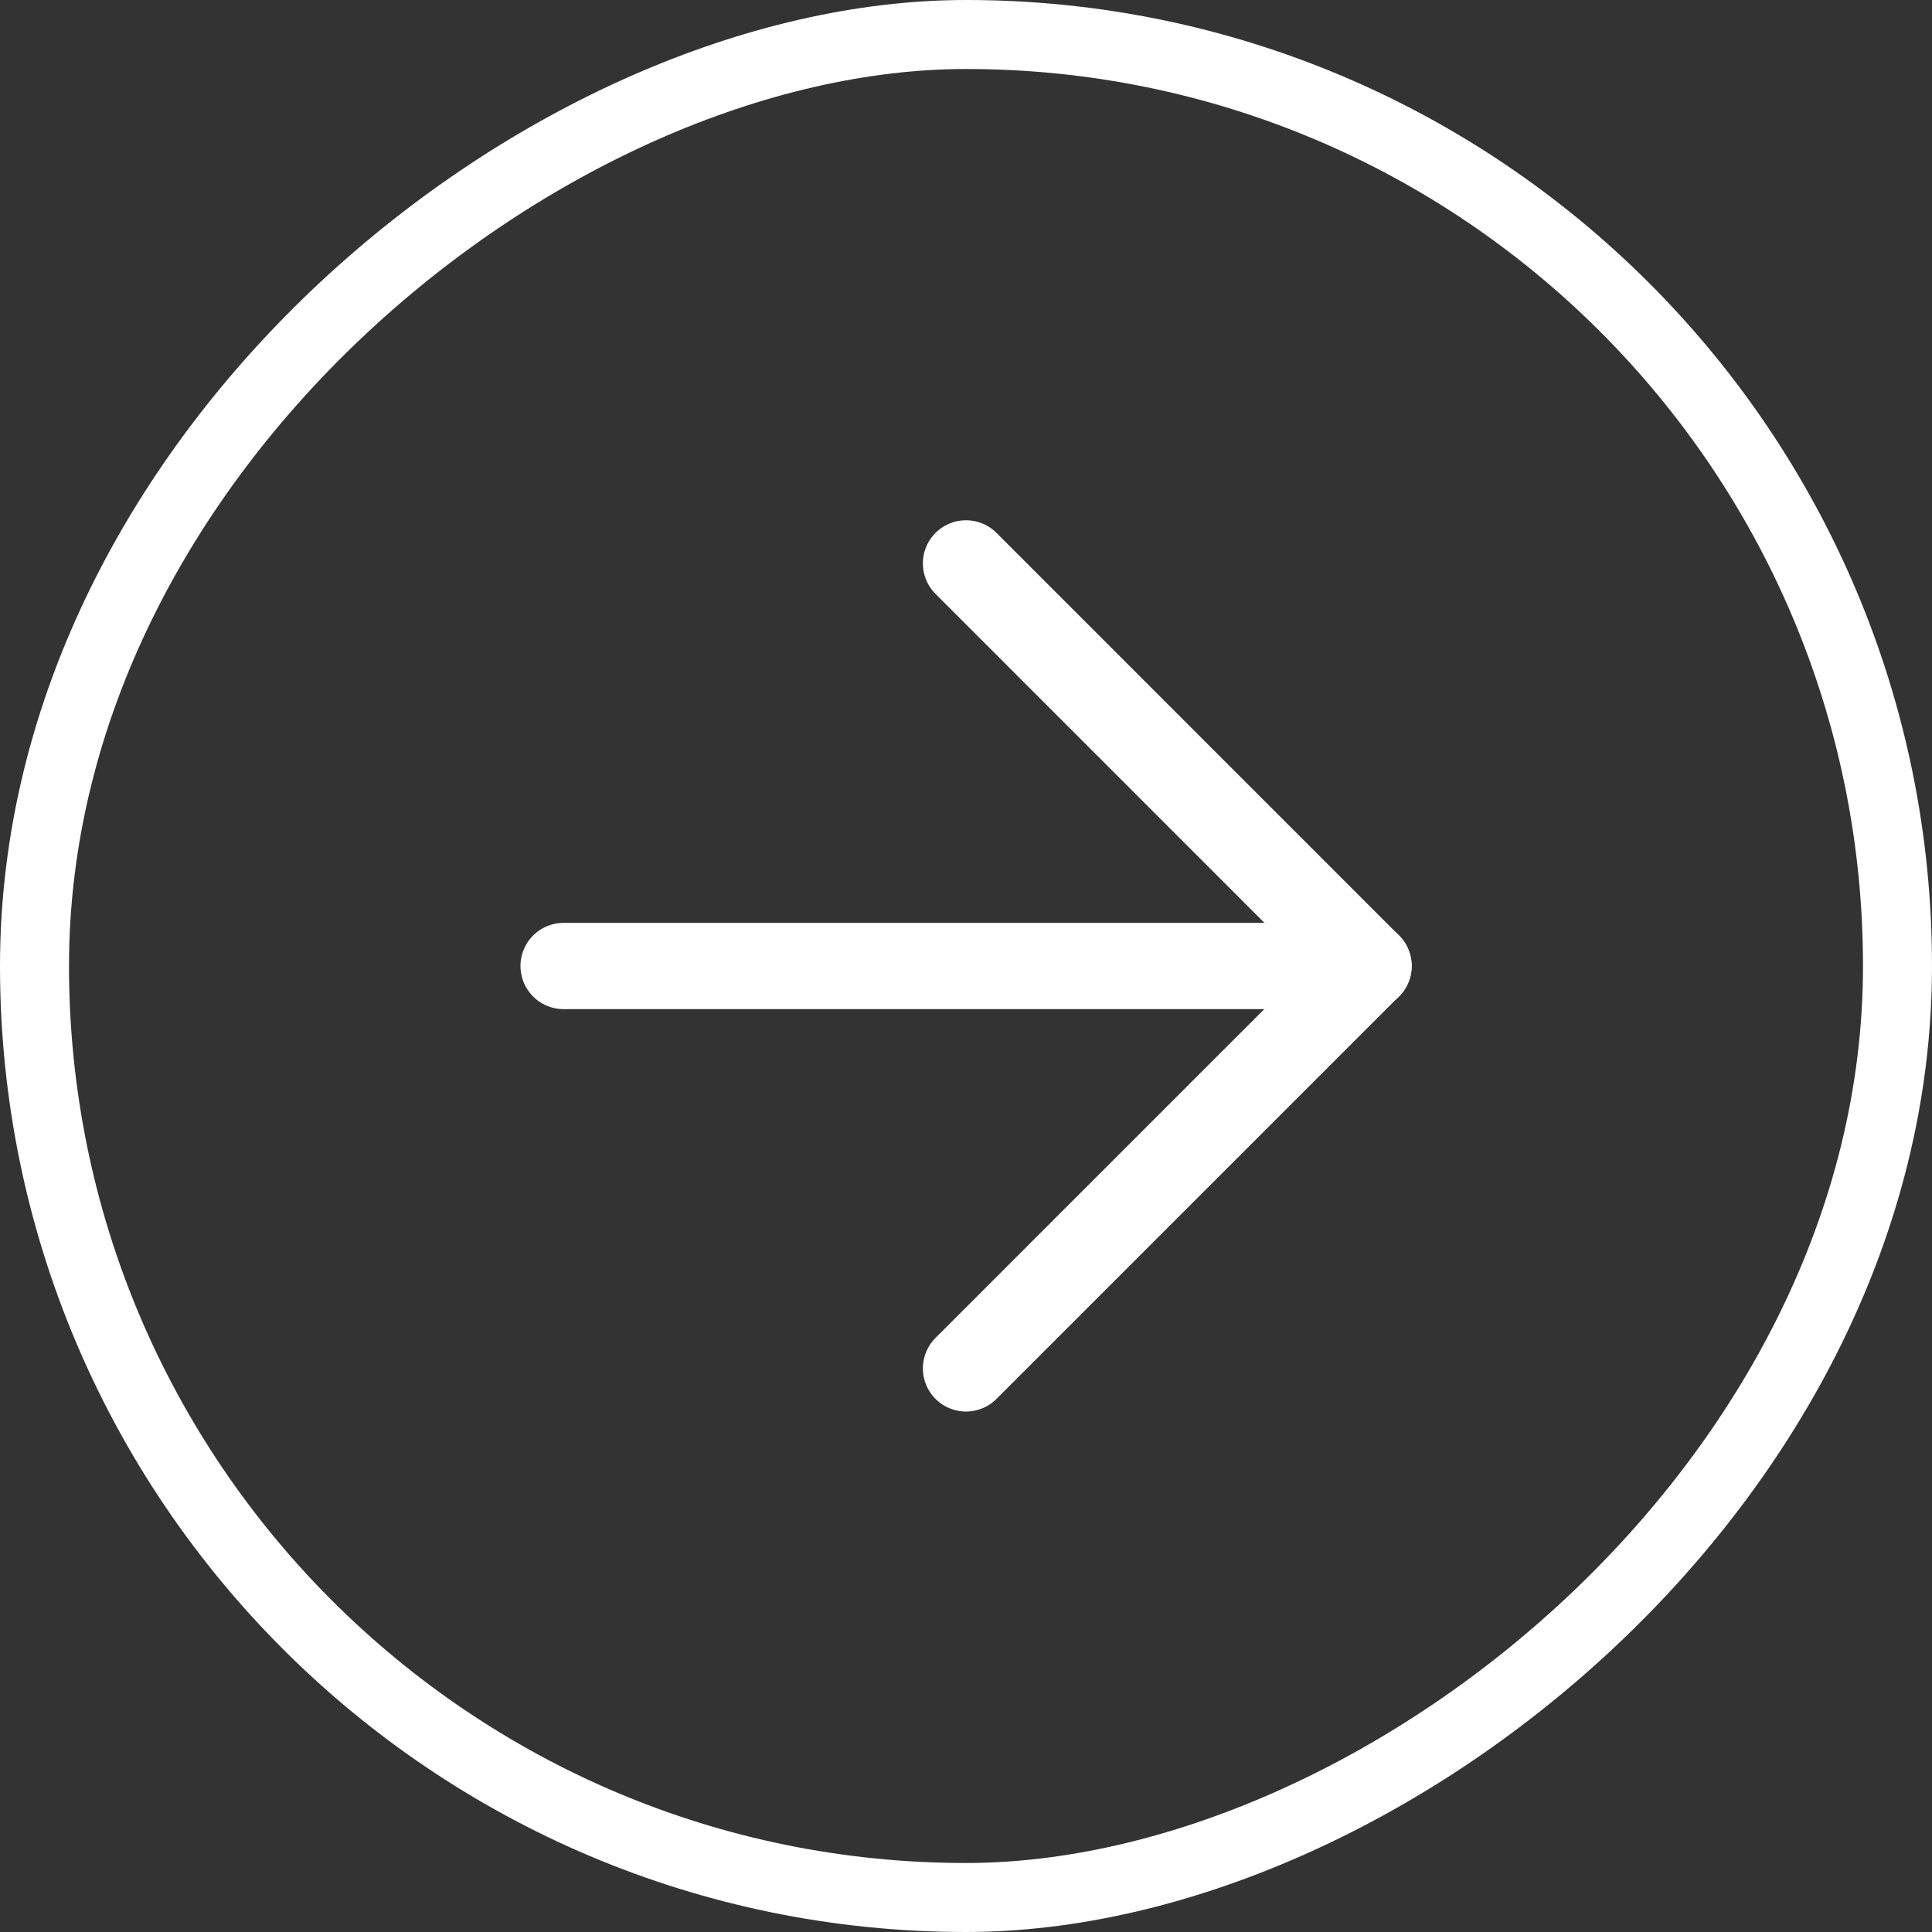
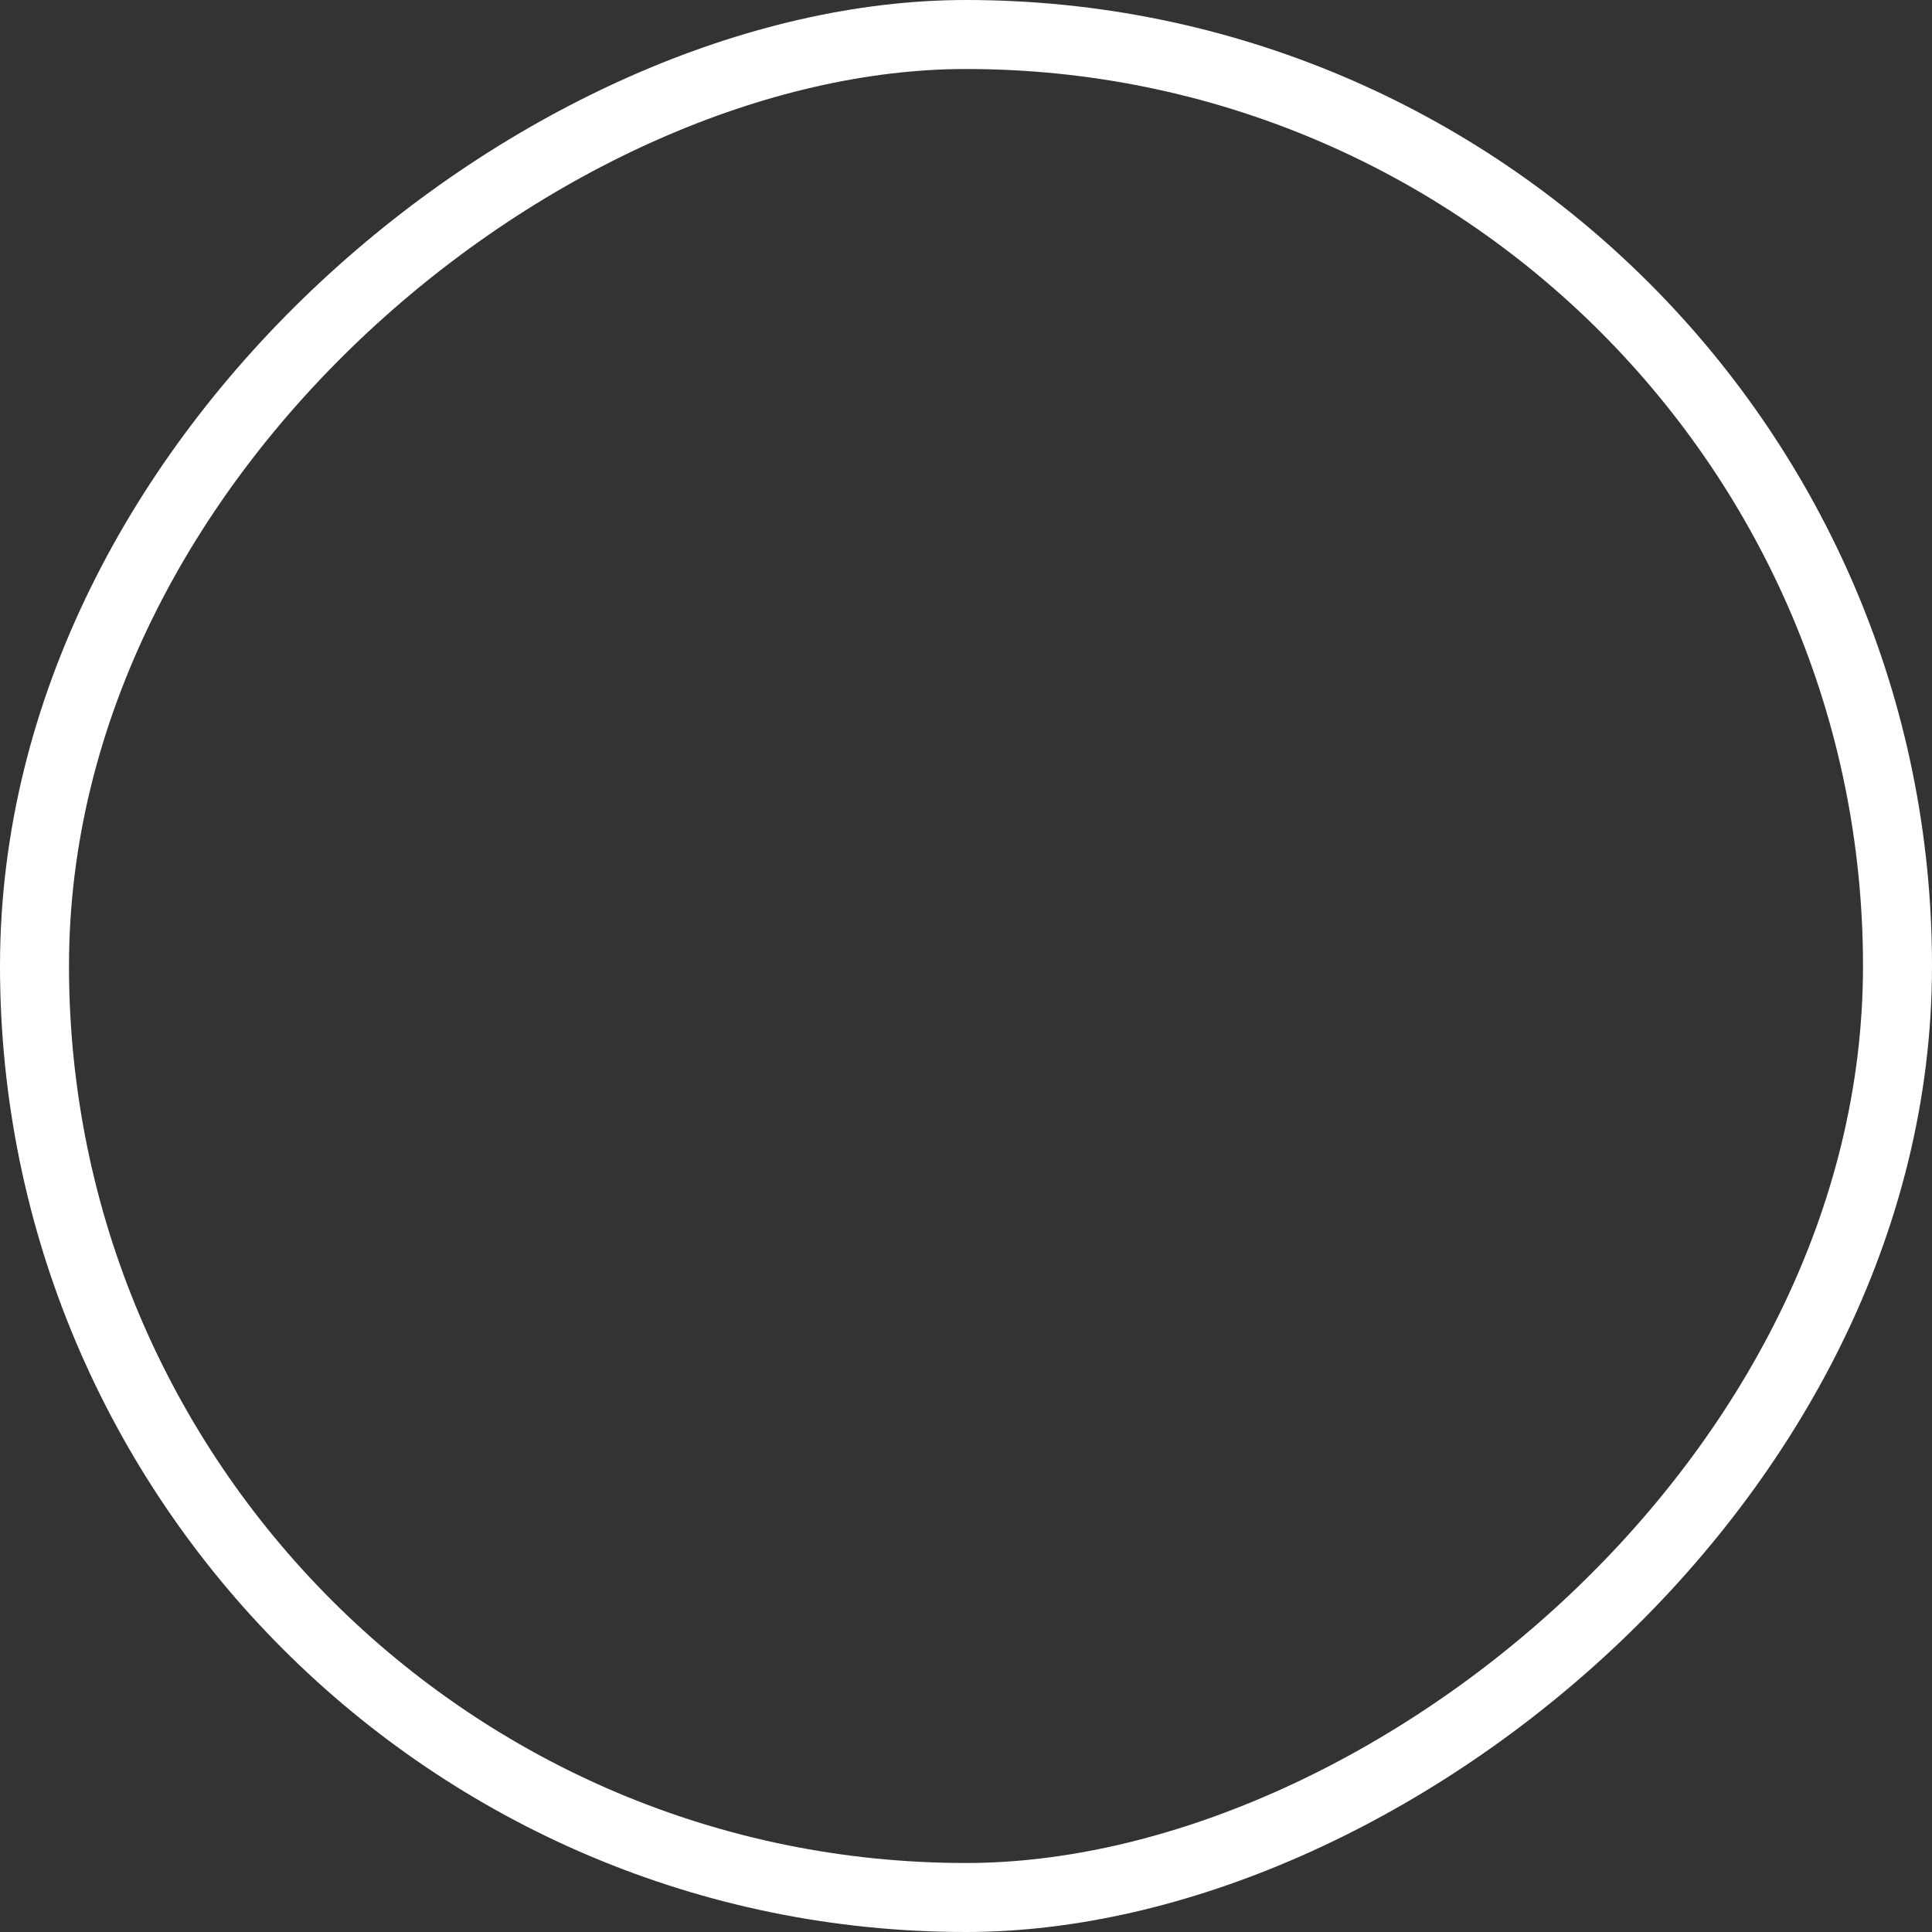
<svg xmlns="http://www.w3.org/2000/svg" width="28" height="28" viewBox="0 0 28 28" fill="none">
  <rect x="0" y="0" width="28" height="28" fill="#333333" stroke="none" />
  <rect x="0.5" y="27.5" width="27" height="27" rx="13.5" transform="rotate(-90 0.5 27.5)" stroke="white" />
-   <path d="M8.168 14L19.835 14" stroke="white" stroke-width="1.25" stroke-linecap="round" stroke-linejoin="round" />
-   <path d="M14 8.165L19.833 13.999L14 19.832" stroke="white" stroke-width="1.25" stroke-linecap="round" stroke-linejoin="round" />
</svg>